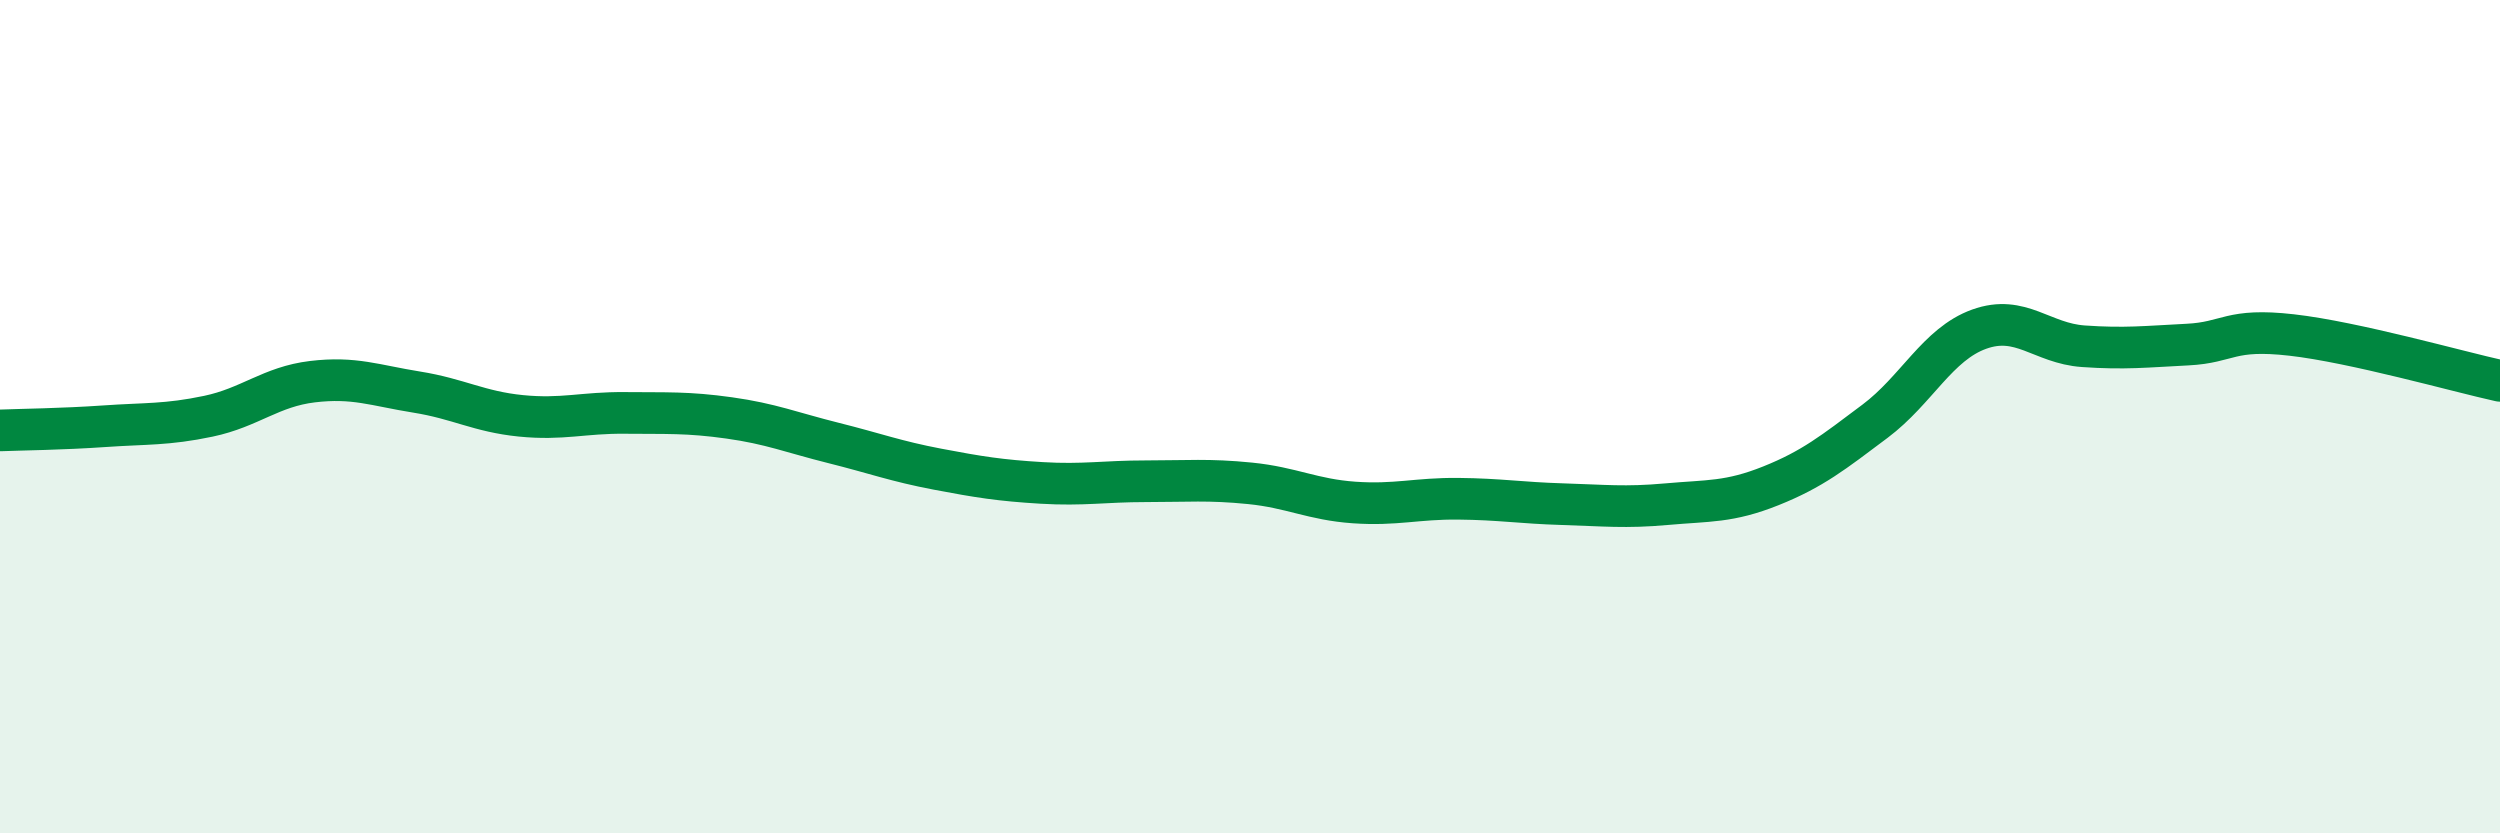
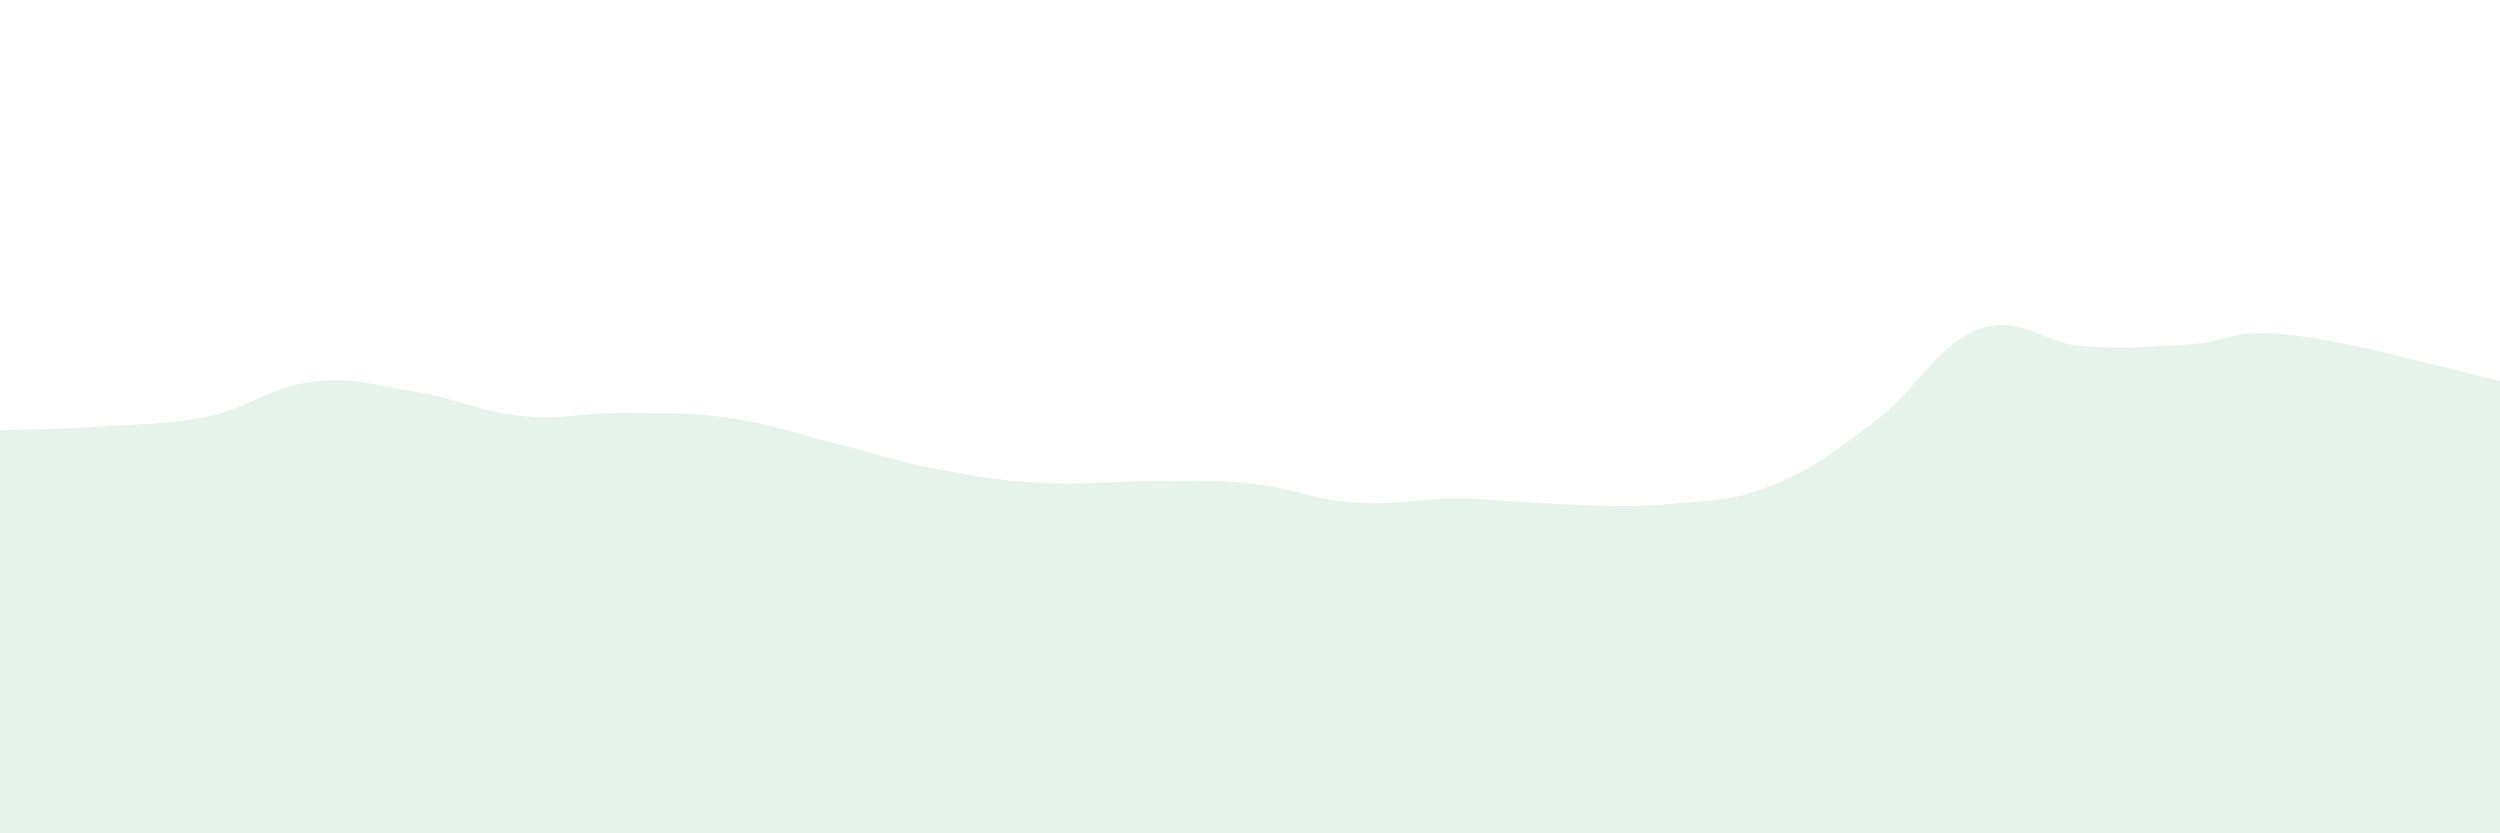
<svg xmlns="http://www.w3.org/2000/svg" width="60" height="20" viewBox="0 0 60 20">
  <path d="M 0,10.33 C 0.5,10.31 1.5,10.3 2.5,10.23 C 3.5,10.16 4,10.2 5,9.99 C 6,9.78 6.5,9.28 7.5,9.16 C 8.5,9.04 9,9.25 10,9.41 C 11,9.57 11.5,9.88 12.5,9.98 C 13.5,10.08 14,9.9 15,9.91 C 16,9.92 16.5,9.89 17.5,10.03 C 18.5,10.17 19,10.38 20,10.63 C 21,10.88 21.5,11.07 22.5,11.26 C 23.5,11.45 24,11.53 25,11.59 C 26,11.65 26.5,11.55 27.5,11.55 C 28.5,11.55 29,11.5 30,11.6 C 31,11.7 31.5,11.99 32.5,12.06 C 33.5,12.13 34,11.96 35,11.97 C 36,11.98 36.5,12.07 37.5,12.1 C 38.5,12.13 39,12.19 40,12.1 C 41,12.01 41.5,12.06 42.5,11.66 C 43.5,11.26 44,10.86 45,10.11 C 46,9.36 46.5,8.26 47.5,7.9 C 48.5,7.54 49,8.24 50,8.31 C 51,8.38 51.5,8.32 52.5,8.27 C 53.5,8.22 53.5,7.87 55,8.04 C 56.5,8.21 59,8.92 60,9.14L60 20L0 20Z" fill="#008740" opacity="0.1" stroke-linecap="round" stroke-linejoin="round" />
-   <path d="M 0,10.33 C 0.5,10.31 1.5,10.3 2.5,10.23 C 3.5,10.16 4,10.2 5,9.99 C 6,9.78 6.5,9.28 7.5,9.16 C 8.5,9.04 9,9.25 10,9.41 C 11,9.57 11.5,9.88 12.5,9.98 C 13.5,10.08 14,9.9 15,9.91 C 16,9.92 16.5,9.89 17.5,10.03 C 18.5,10.17 19,10.38 20,10.63 C 21,10.88 21.5,11.07 22.5,11.26 C 23.5,11.45 24,11.53 25,11.59 C 26,11.65 26.5,11.55 27.5,11.55 C 28.5,11.55 29,11.5 30,11.6 C 31,11.7 31.5,11.99 32.5,12.06 C 33.5,12.13 34,11.96 35,11.97 C 36,11.98 36.5,12.07 37.5,12.1 C 38.5,12.13 39,12.19 40,12.1 C 41,12.01 41.5,12.06 42.5,11.66 C 43.5,11.26 44,10.86 45,10.11 C 46,9.36 46.5,8.26 47.5,7.9 C 48.5,7.54 49,8.24 50,8.31 C 51,8.38 51.5,8.32 52.5,8.27 C 53.5,8.22 53.5,7.87 55,8.04 C 56.5,8.21 59,8.92 60,9.14" stroke="#008740" stroke-width="1" fill="none" stroke-linecap="round" stroke-linejoin="round" />
</svg>